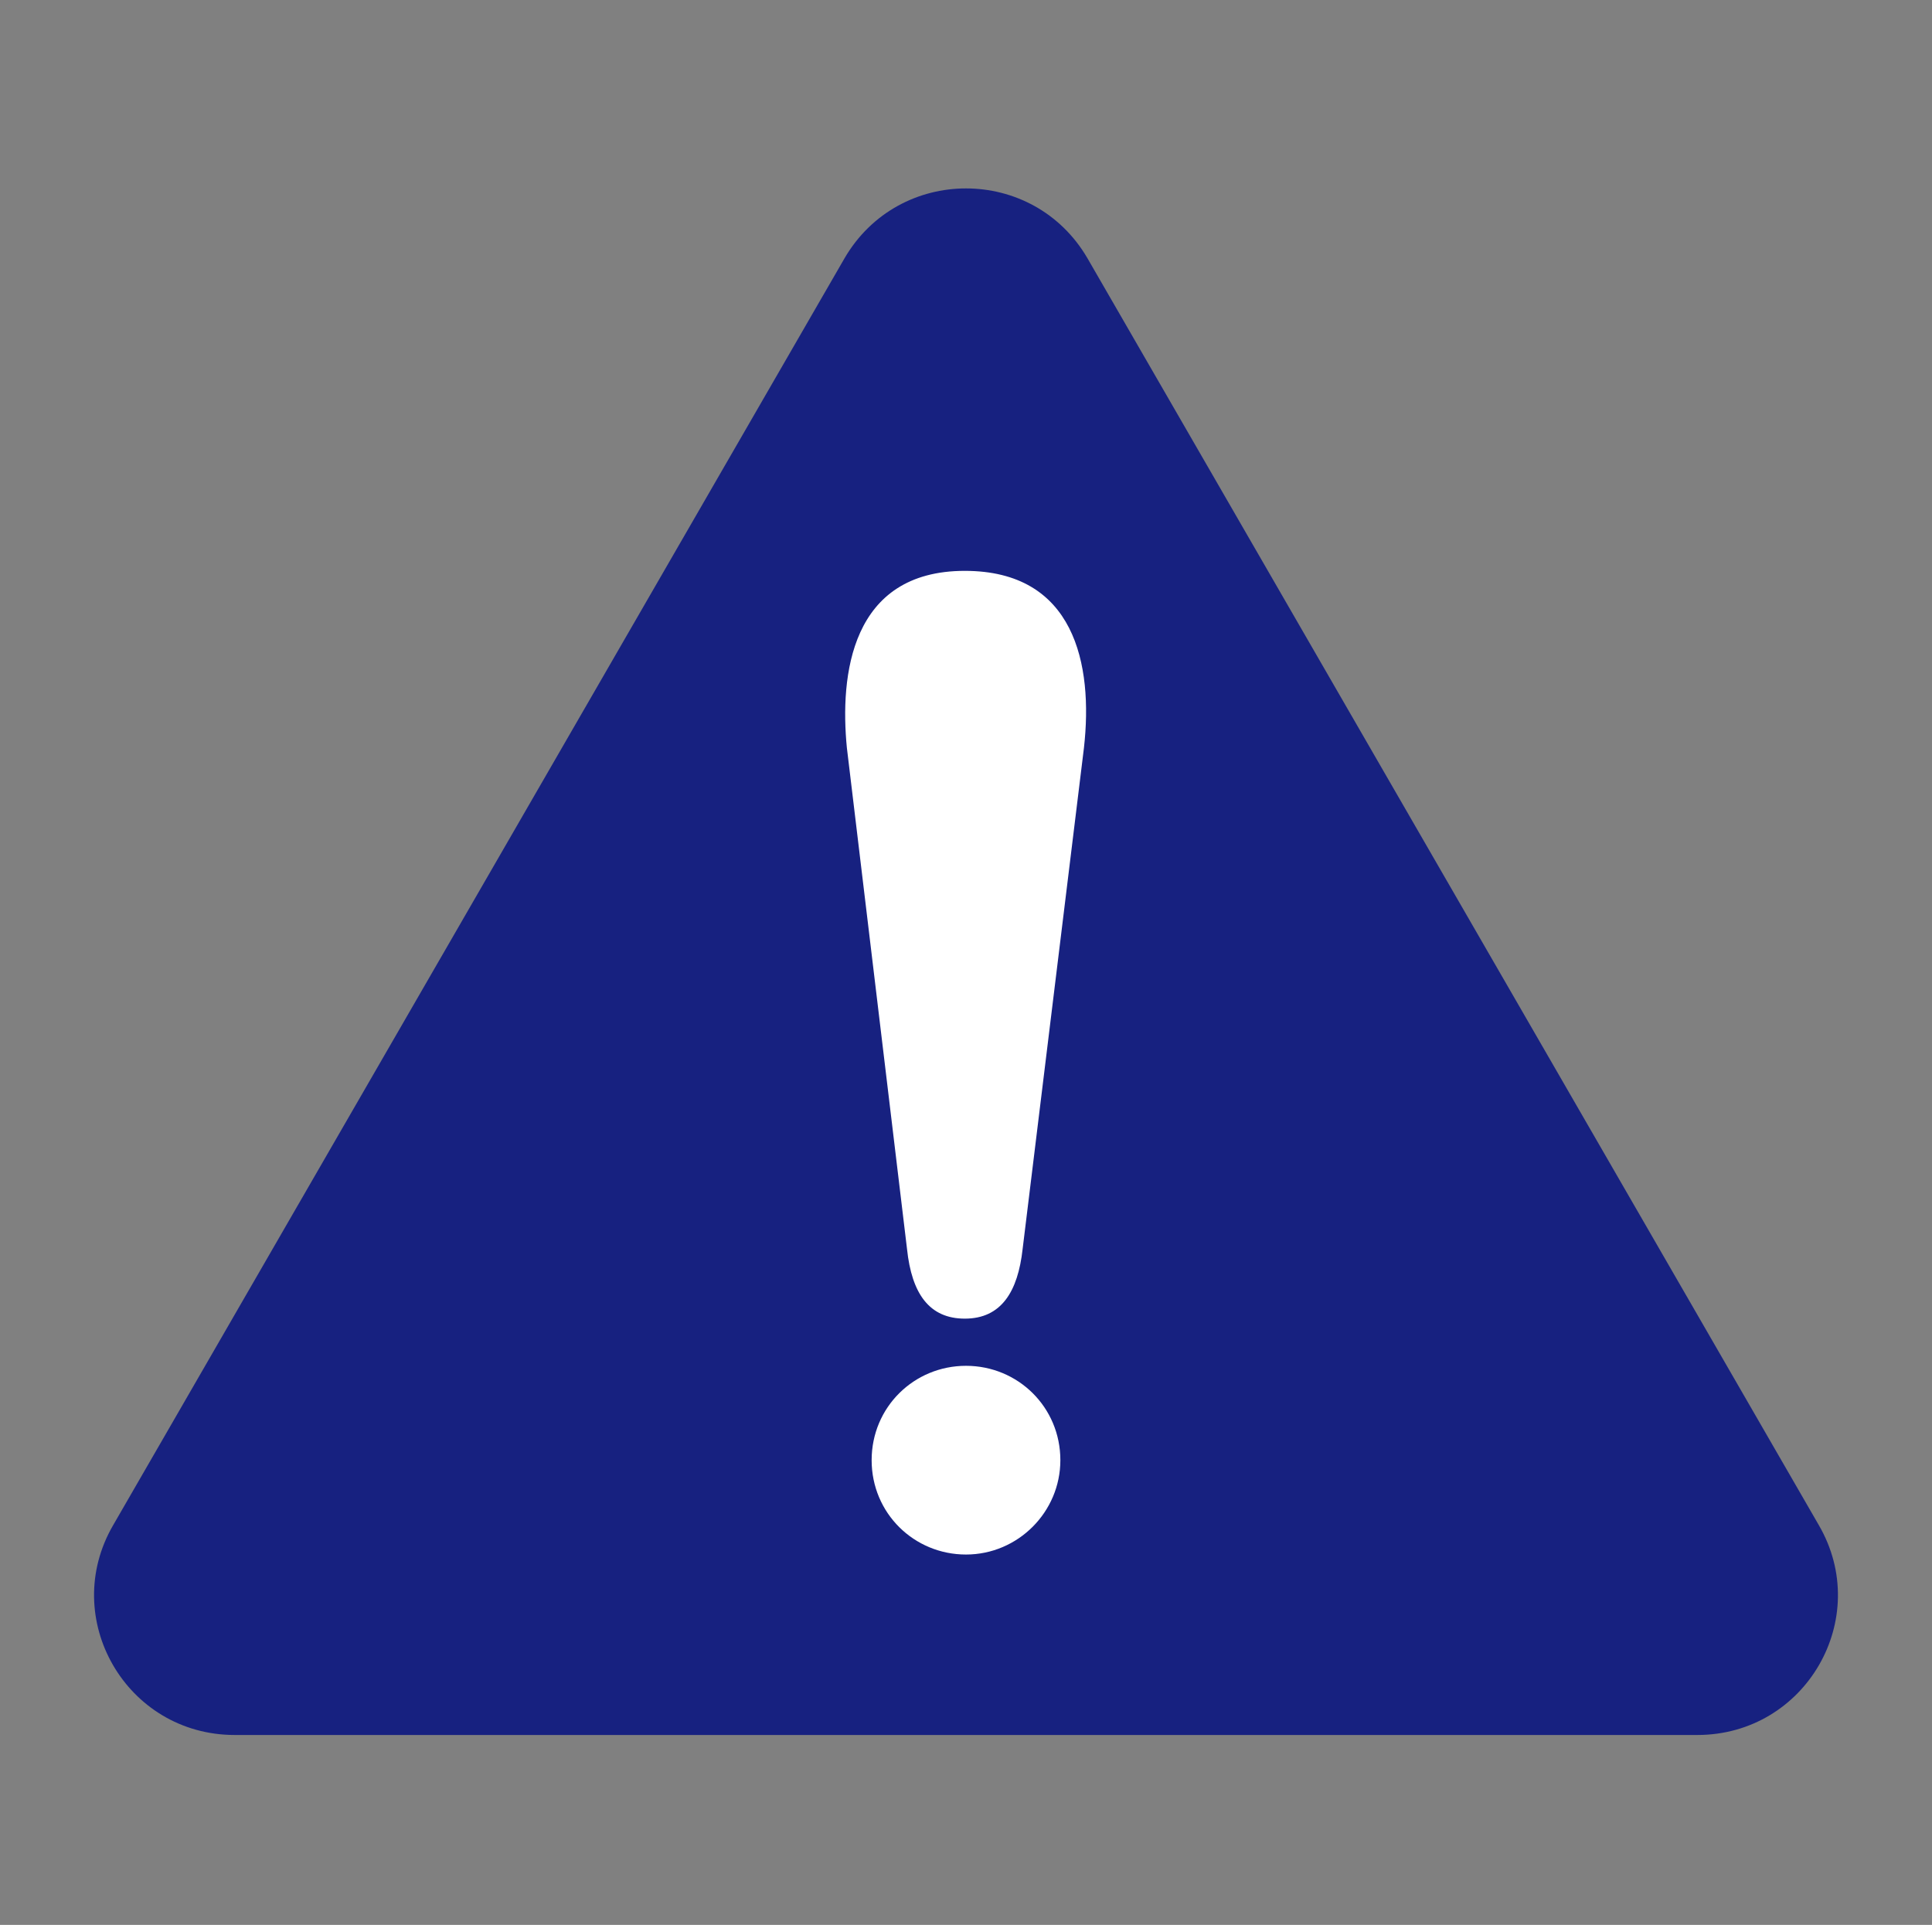
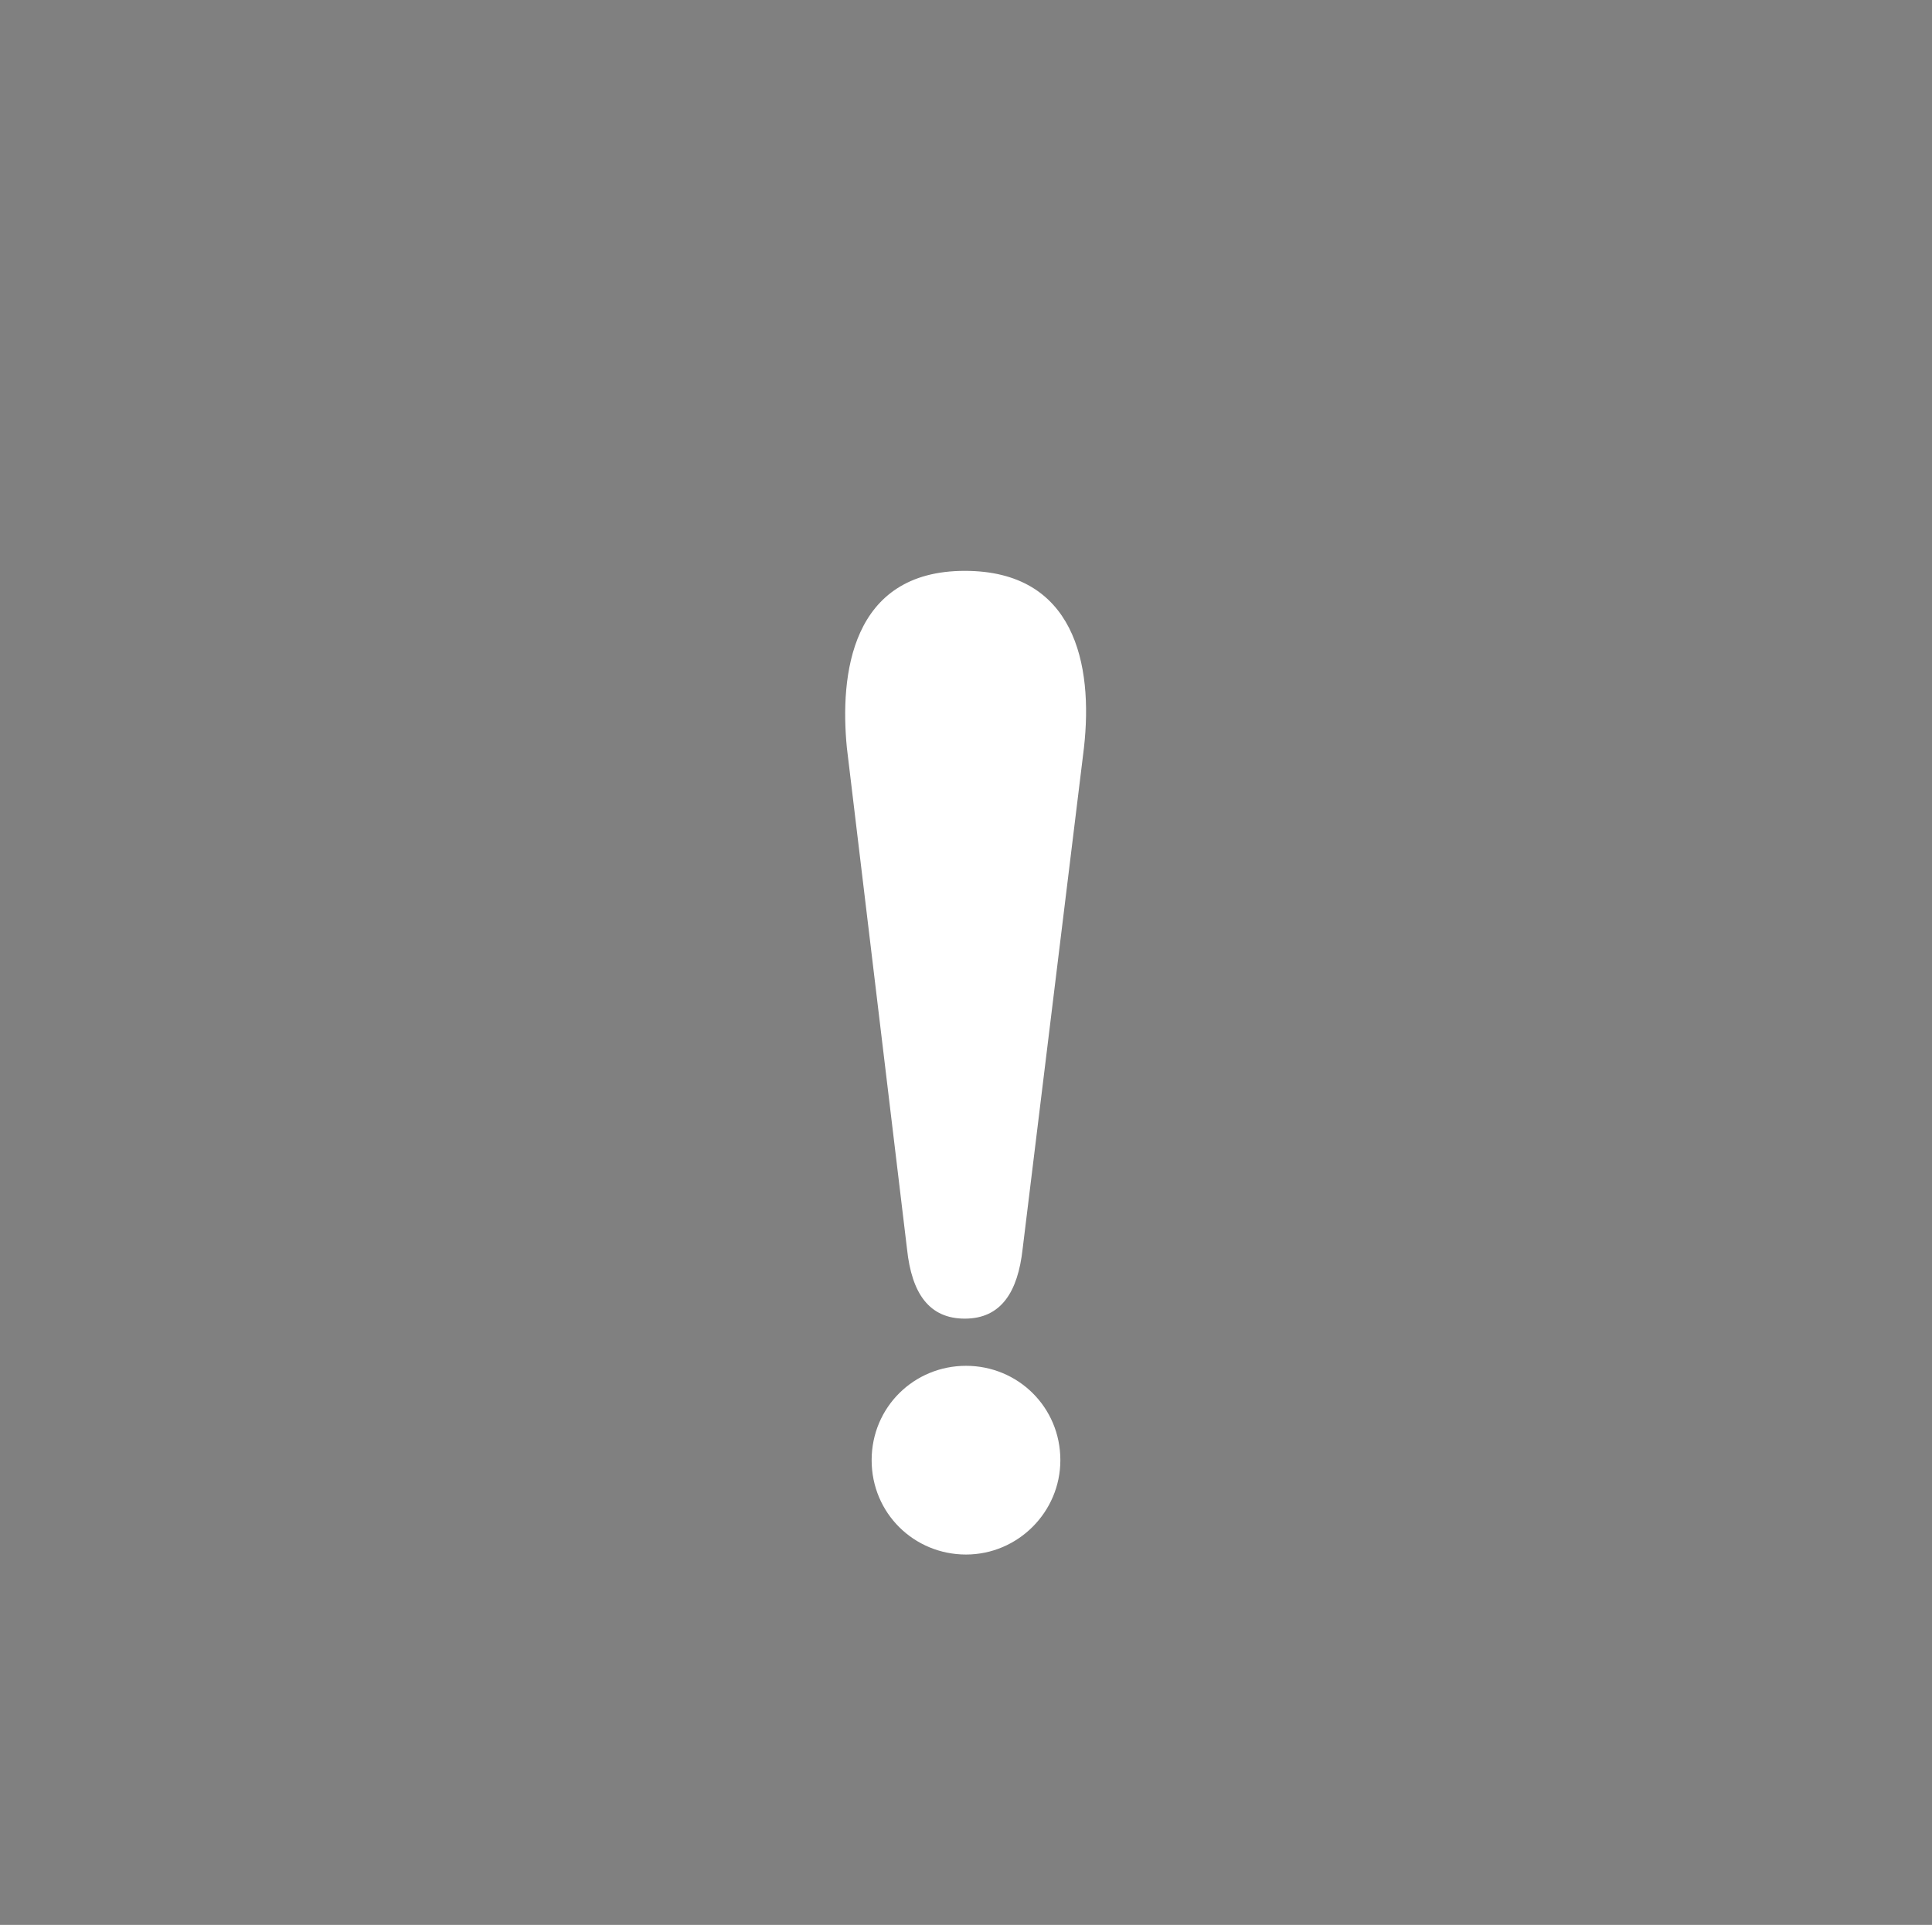
<svg xmlns="http://www.w3.org/2000/svg" version="1.1" id="レイヤー_1" x="0px" y="0px" viewBox="0 0 163.8 163.2" style="enable-background:new 0 0 163.8 163.2;" xml:space="preserve">
  <rect x="0" y="0" width="163.8" height="163.2" fill="#808080" stroke="none" />
  <style type="text/css">
	.st0{fill:#172180;}
	.st1{fill:#FFFFFF;}
</style>
-   <path class="st0" d="M71.6,21.9l-62,107.4c-4.6,7.9,1.1,17.8,10.3,17.8h124c9.2,0,14.9-9.9,10.3-17.8l-62-107.4  C87.6,14,76.2,14,71.6,21.9z" />
  <g>
    <path class="st1" d="M89.9,123.8c0,4.4-3.6,8-8,8s-8-3.5-8-8c0-4.5,3.6-8,8-8S89.9,119.3,89.9,123.8z M86.7,105.9   c-0.4,3.6-1.8,5.9-4.9,5.9c-3,0-4.5-2.1-4.9-5.9l-5.1-42.5c-0.6-6.1,0.3-15,10-15c9.3,0,10.9,7.9,10.1,15L86.7,105.9z" />
  </g>
</svg>